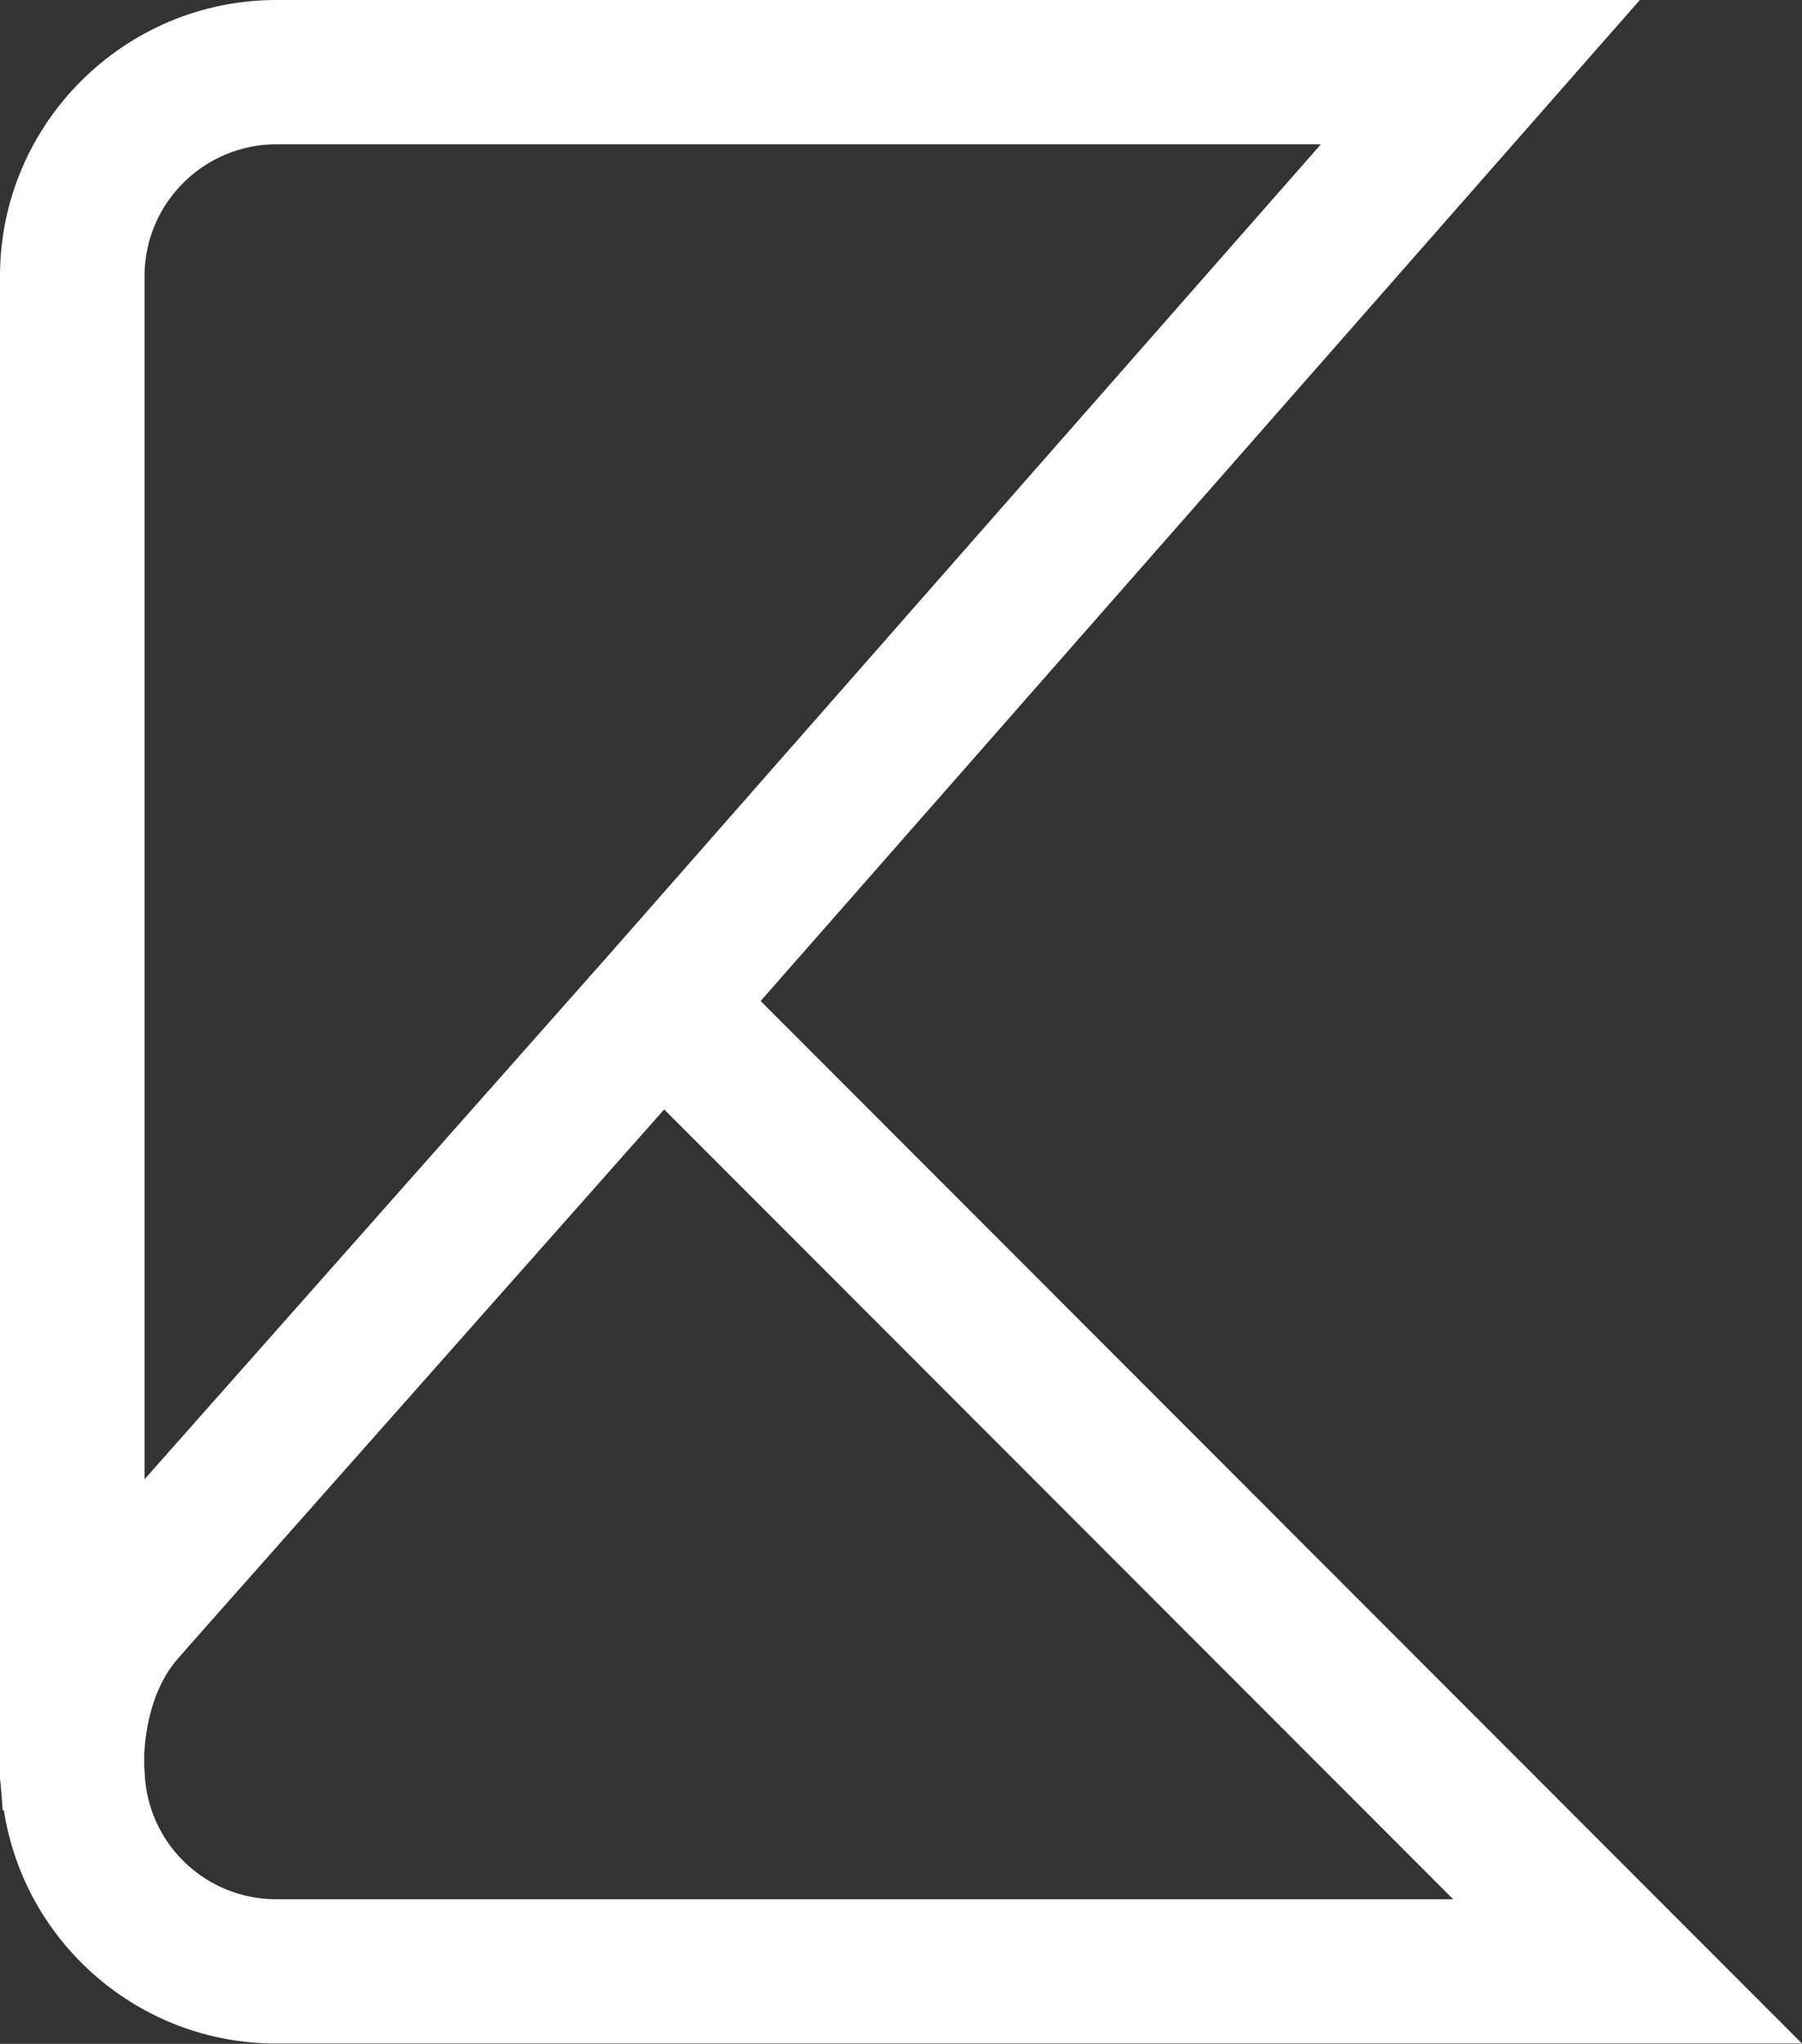
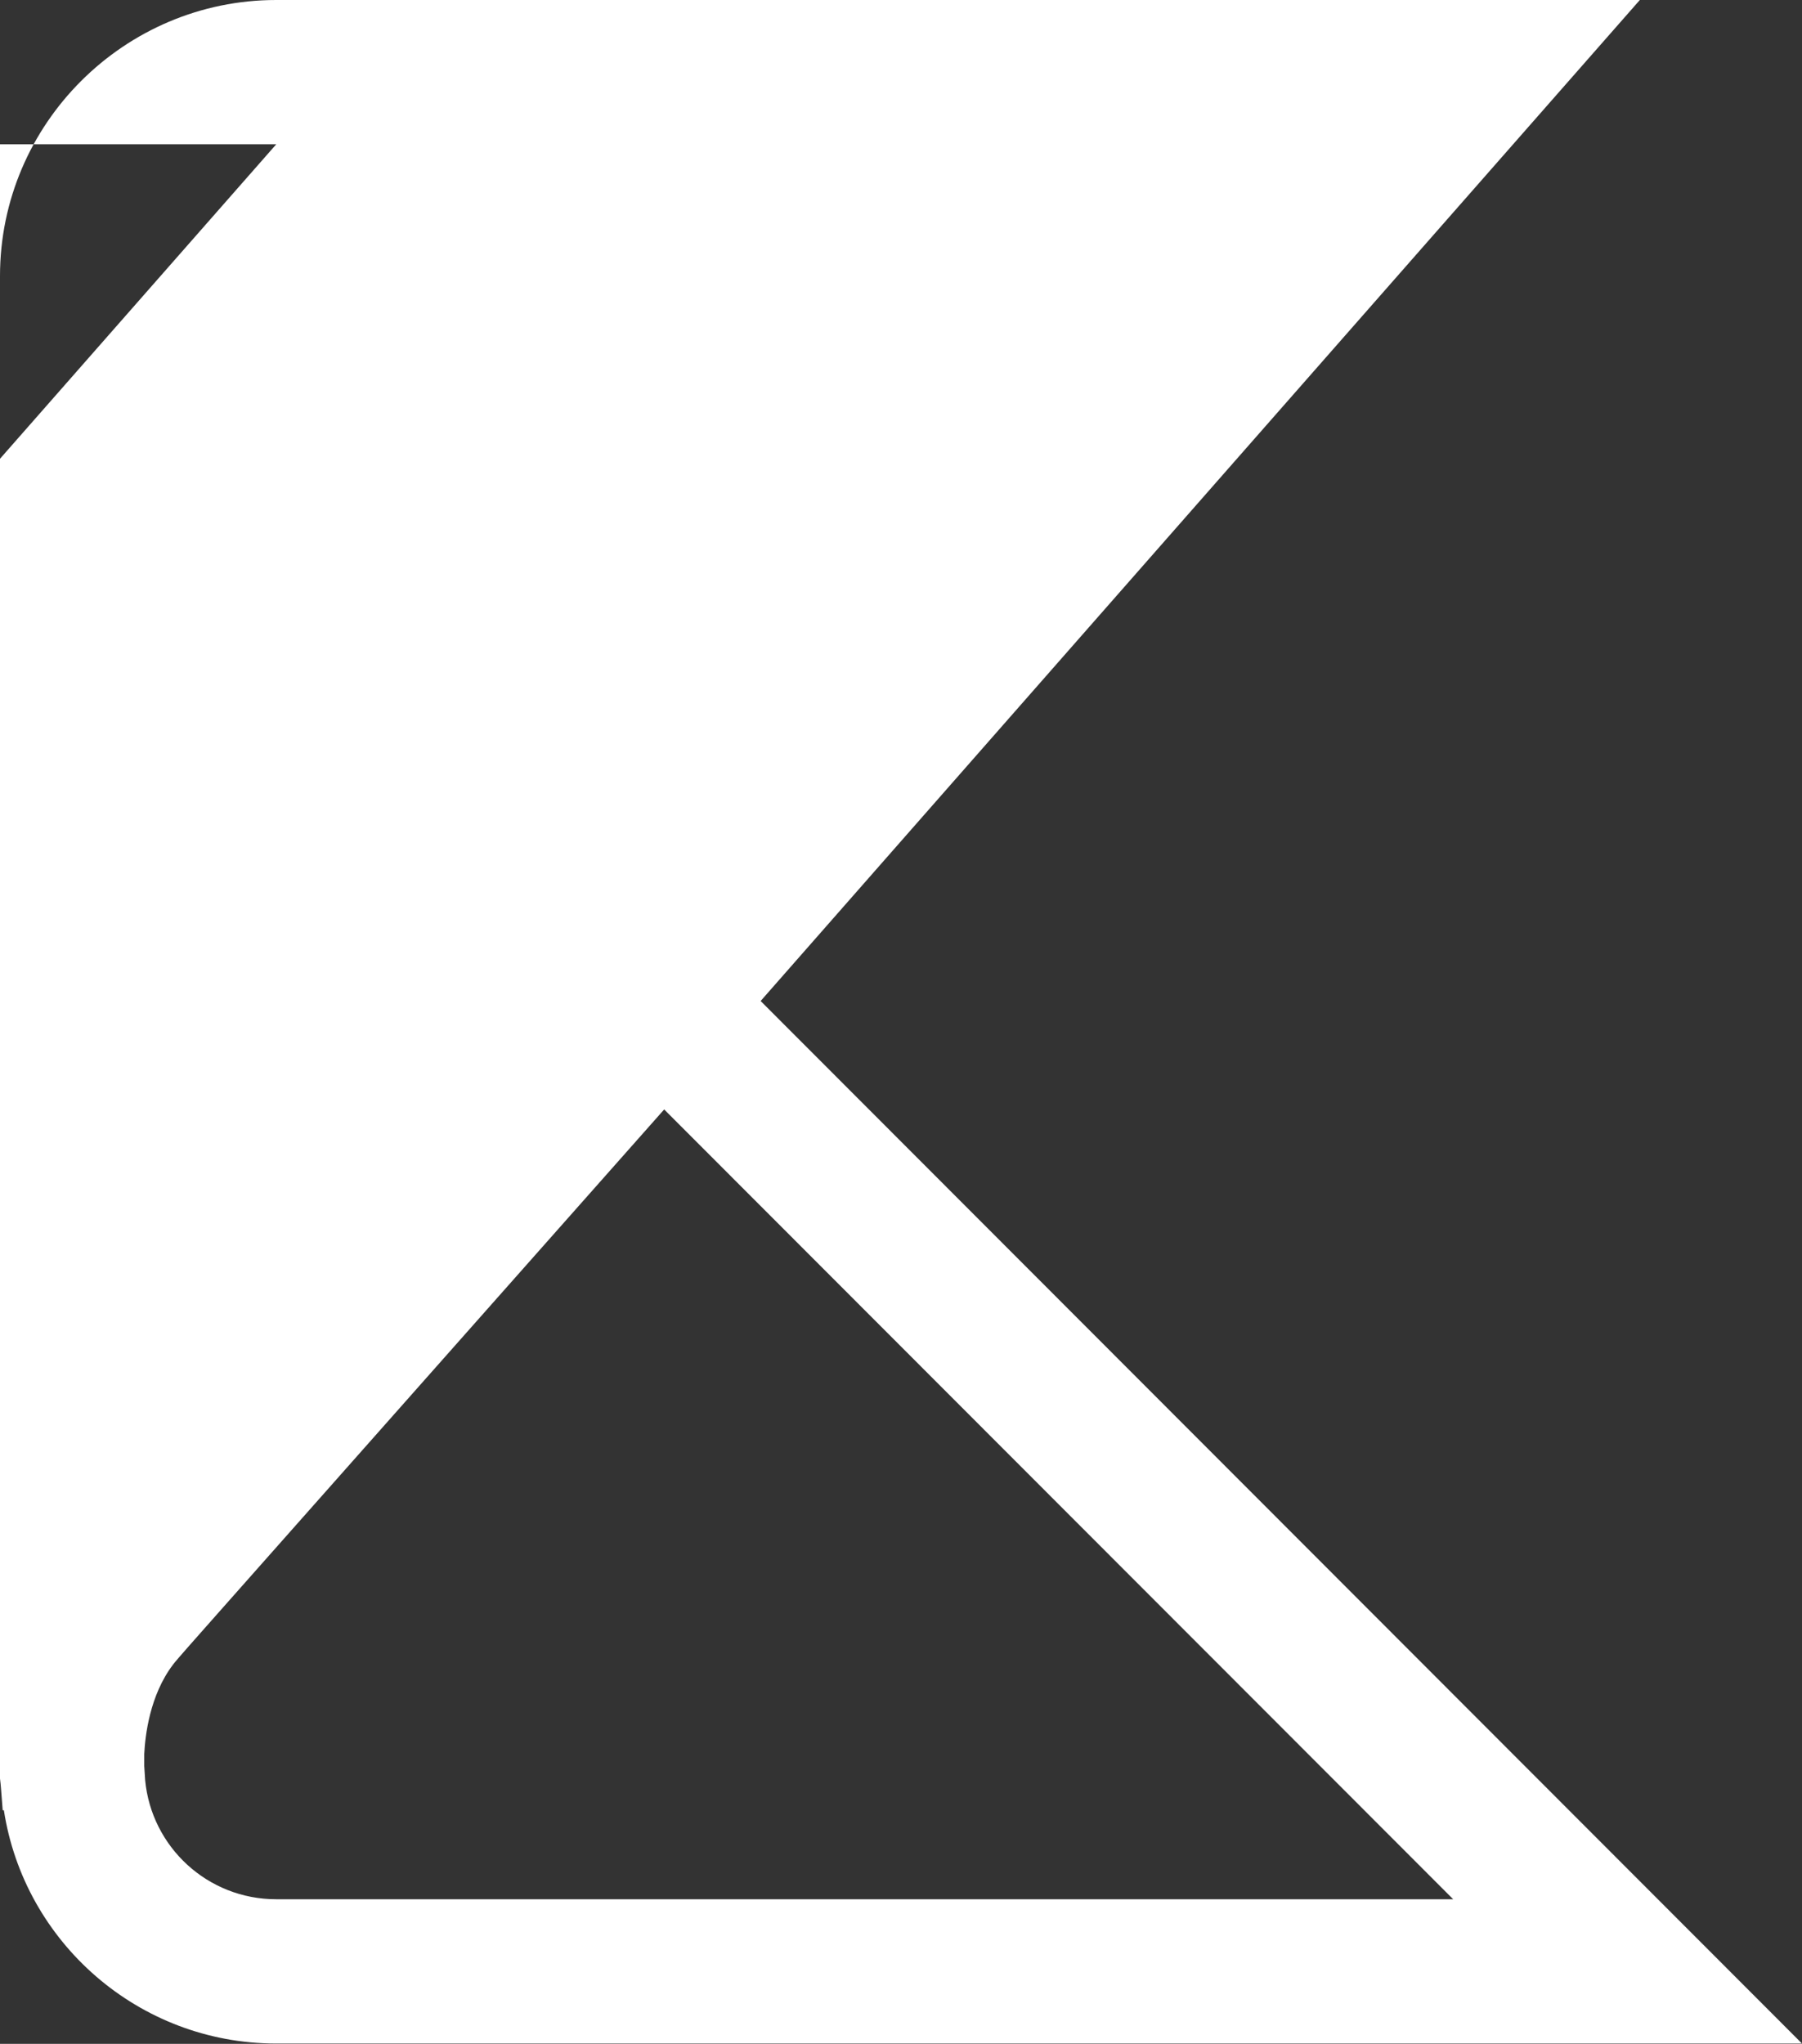
<svg xmlns="http://www.w3.org/2000/svg" id="_Слой_1" viewBox="0 0 60.34 68.42">
  <rect x="0" y="0" width="60.34" height="68.42" fill="#333333" stroke="none" />
  <defs>
    <style>.cls-1{fill:#fff;stroke-width:0px;}</style>
  </defs>
-   <path class="cls-1" d="M9.25,4.83h34.98l-23.82,27.11-15.57,17.58V9.24c0-2.43,1.98-4.41,4.42-4.41ZM4.86,59.59l-.03-.47v-.4c.03-.61.18-1.96.96-2.99.09-.13.84-.97,1.68-1.92l14.77-16.67,26.42,26.44H9.25c-2.3,0-4.18-1.75-4.39-3.99ZM25.47,33.51L54.91,0H9.25C4.16,0,0,4.15,0,9.24v49.32c-.01.4,0,.68,0,.77v.21c.03.22.04.44.06.67l.03.39h.04c.68,4.42,4.51,7.81,9.12,7.81h51.09L25.47,33.51h0Z" />
+   <path class="cls-1" d="M9.25,4.83l-23.82,27.11-15.57,17.58V9.24c0-2.43,1.98-4.41,4.42-4.41ZM4.86,59.59l-.03-.47v-.4c.03-.61.18-1.96.96-2.99.09-.13.84-.97,1.68-1.92l14.77-16.67,26.42,26.44H9.25c-2.3,0-4.18-1.75-4.39-3.99ZM25.47,33.51L54.91,0H9.25C4.16,0,0,4.15,0,9.24v49.32c-.01.4,0,.68,0,.77v.21c.03.22.04.44.06.67l.03.39h.04c.68,4.42,4.51,7.81,9.12,7.81h51.09L25.47,33.51h0Z" />
</svg>